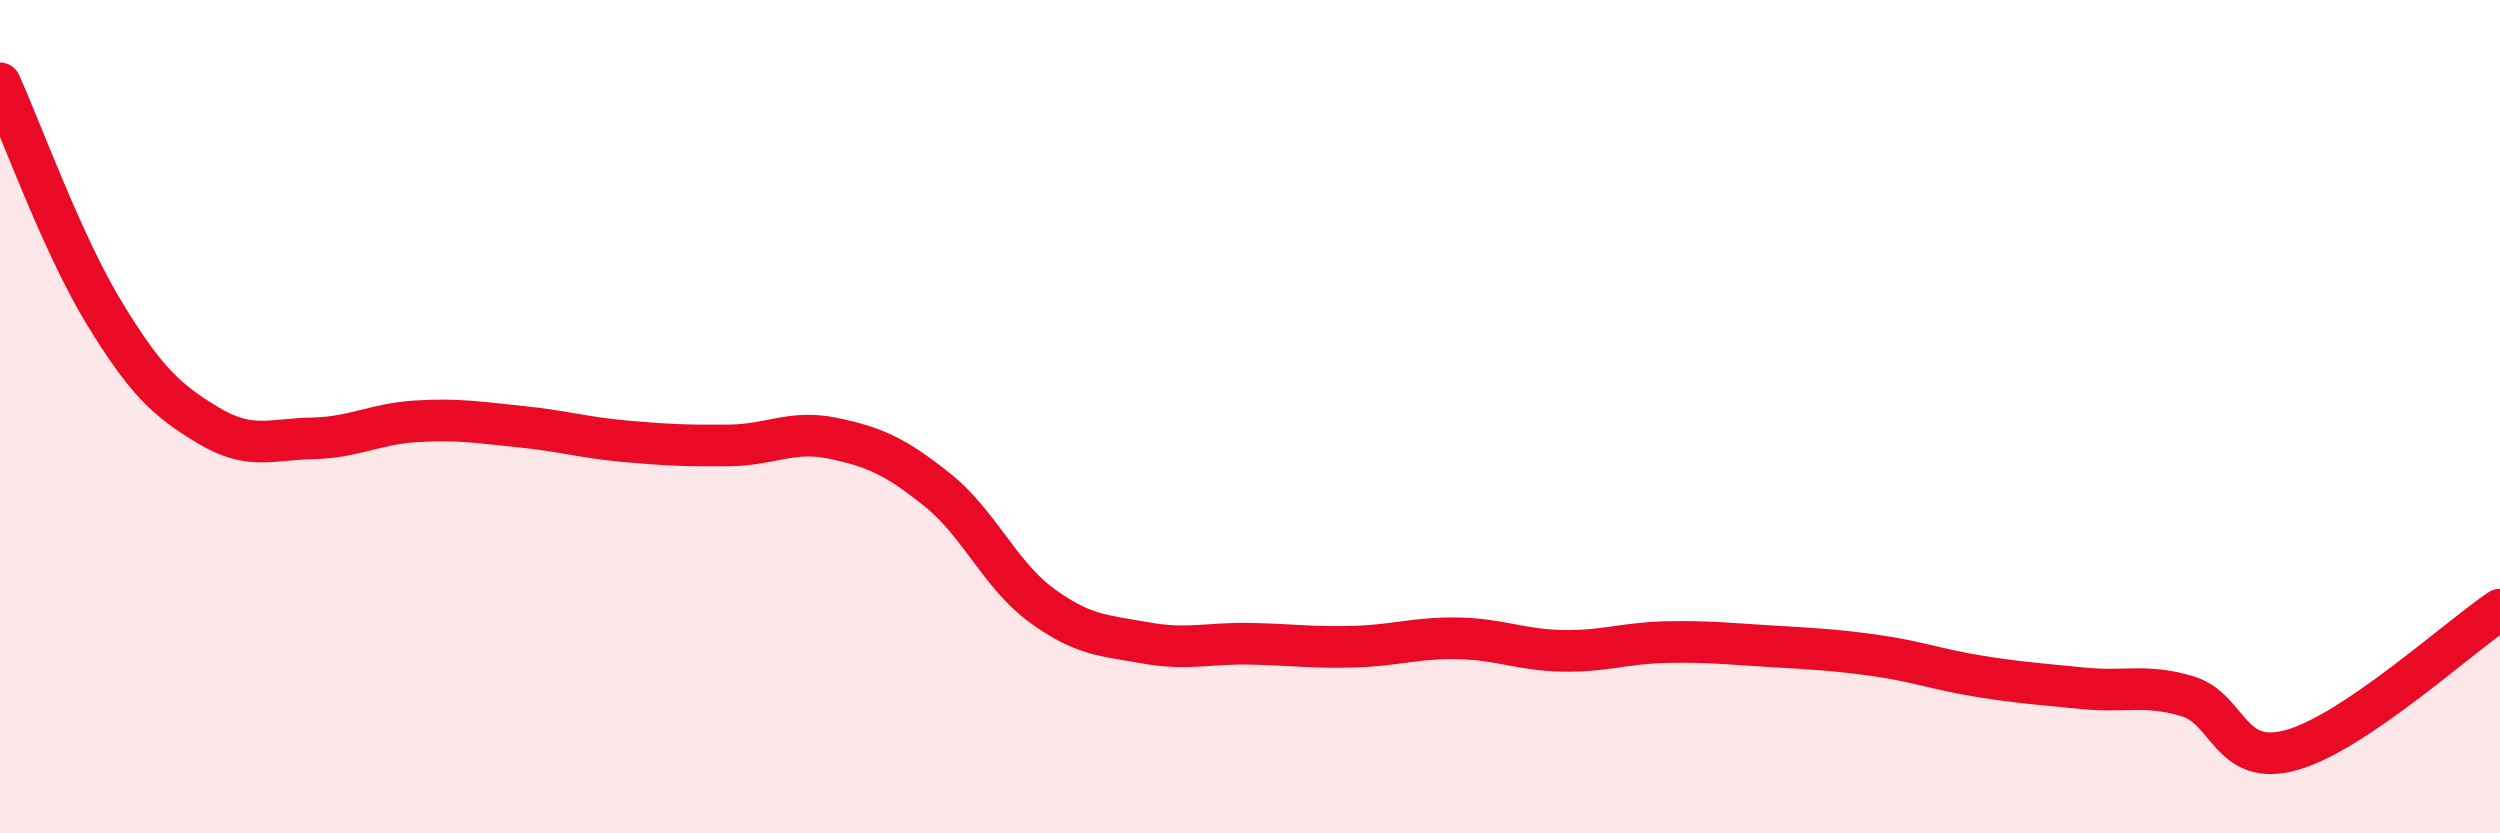
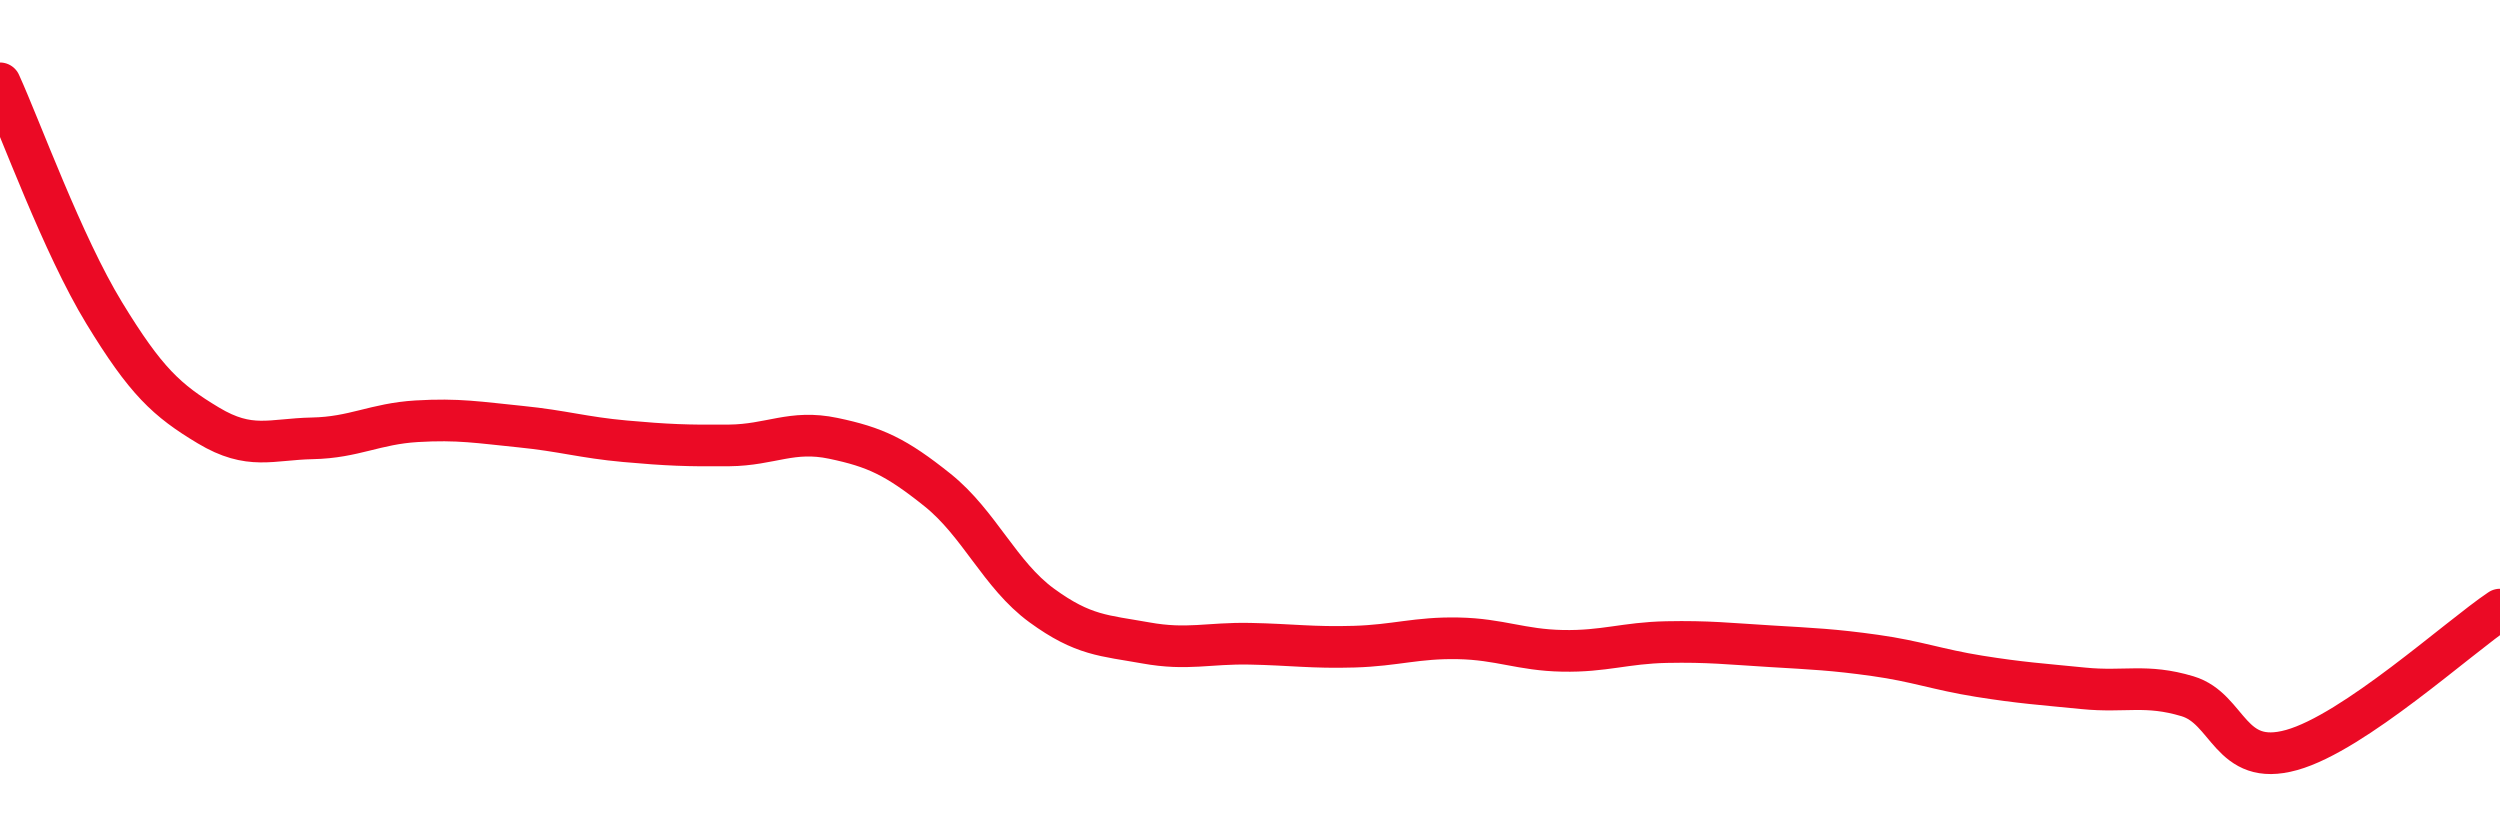
<svg xmlns="http://www.w3.org/2000/svg" width="60" height="20" viewBox="0 0 60 20">
-   <path d="M 0,2 C 0.5,3.1 1.5,5.87 2.5,7.51 C 3.5,9.15 4,9.61 5,10.21 C 6,10.81 6.5,10.54 7.5,10.52 C 8.5,10.5 9,10.17 10,10.11 C 11,10.05 11.5,10.14 12.5,10.24 C 13.5,10.34 14,10.5 15,10.59 C 16,10.68 16.5,10.7 17.5,10.69 C 18.5,10.68 19,10.31 20,10.52 C 21,10.73 21.5,10.96 22.5,11.76 C 23.5,12.56 24,13.8 25,14.53 C 26,15.26 26.5,15.25 27.5,15.43 C 28.5,15.61 29,15.43 30,15.45 C 31,15.47 31.5,15.55 32.5,15.52 C 33.5,15.49 34,15.3 35,15.32 C 36,15.34 36.5,15.6 37.5,15.62 C 38.5,15.64 39,15.43 40,15.41 C 41,15.39 41.5,15.45 42.5,15.51 C 43.5,15.57 44,15.59 45,15.73 C 46,15.87 46.5,16.07 47.5,16.23 C 48.5,16.39 49,16.42 50,16.52 C 51,16.62 51.5,16.41 52.5,16.71 C 53.5,17.01 53.5,18.42 55,18 C 56.5,17.58 59,15.3 60,14.63L60 20L0 20Z" fill="#EB0A25" opacity="0.1" stroke-linecap="round" stroke-linejoin="round" />
  <path d="M 0,2 C 0.5,3.1 1.5,5.87 2.5,7.51 C 3.5,9.15 4,9.61 5,10.21 C 6,10.81 6.5,10.54 7.5,10.52 C 8.5,10.5 9,10.17 10,10.11 C 11,10.05 11.5,10.14 12.5,10.24 C 13.5,10.34 14,10.5 15,10.59 C 16,10.68 16.5,10.7 17.5,10.69 C 18.5,10.68 19,10.31 20,10.52 C 21,10.73 21.5,10.96 22.5,11.76 C 23.5,12.56 24,13.8 25,14.53 C 26,15.26 26.5,15.25 27.5,15.43 C 28.5,15.61 29,15.43 30,15.45 C 31,15.47 31.5,15.55 32.5,15.52 C 33.5,15.49 34,15.3 35,15.32 C 36,15.34 36.5,15.6 37.5,15.62 C 38.5,15.64 39,15.43 40,15.41 C 41,15.39 41.5,15.45 42.5,15.51 C 43.5,15.57 44,15.59 45,15.73 C 46,15.87 46.5,16.07 47.5,16.23 C 48.5,16.39 49,16.42 50,16.52 C 51,16.62 51.5,16.41 52.5,16.71 C 53.5,17.01 53.5,18.42 55,18 C 56.5,17.58 59,15.3 60,14.63" stroke="#EB0A25" stroke-width="1" fill="none" stroke-linecap="round" stroke-linejoin="round" />
</svg>